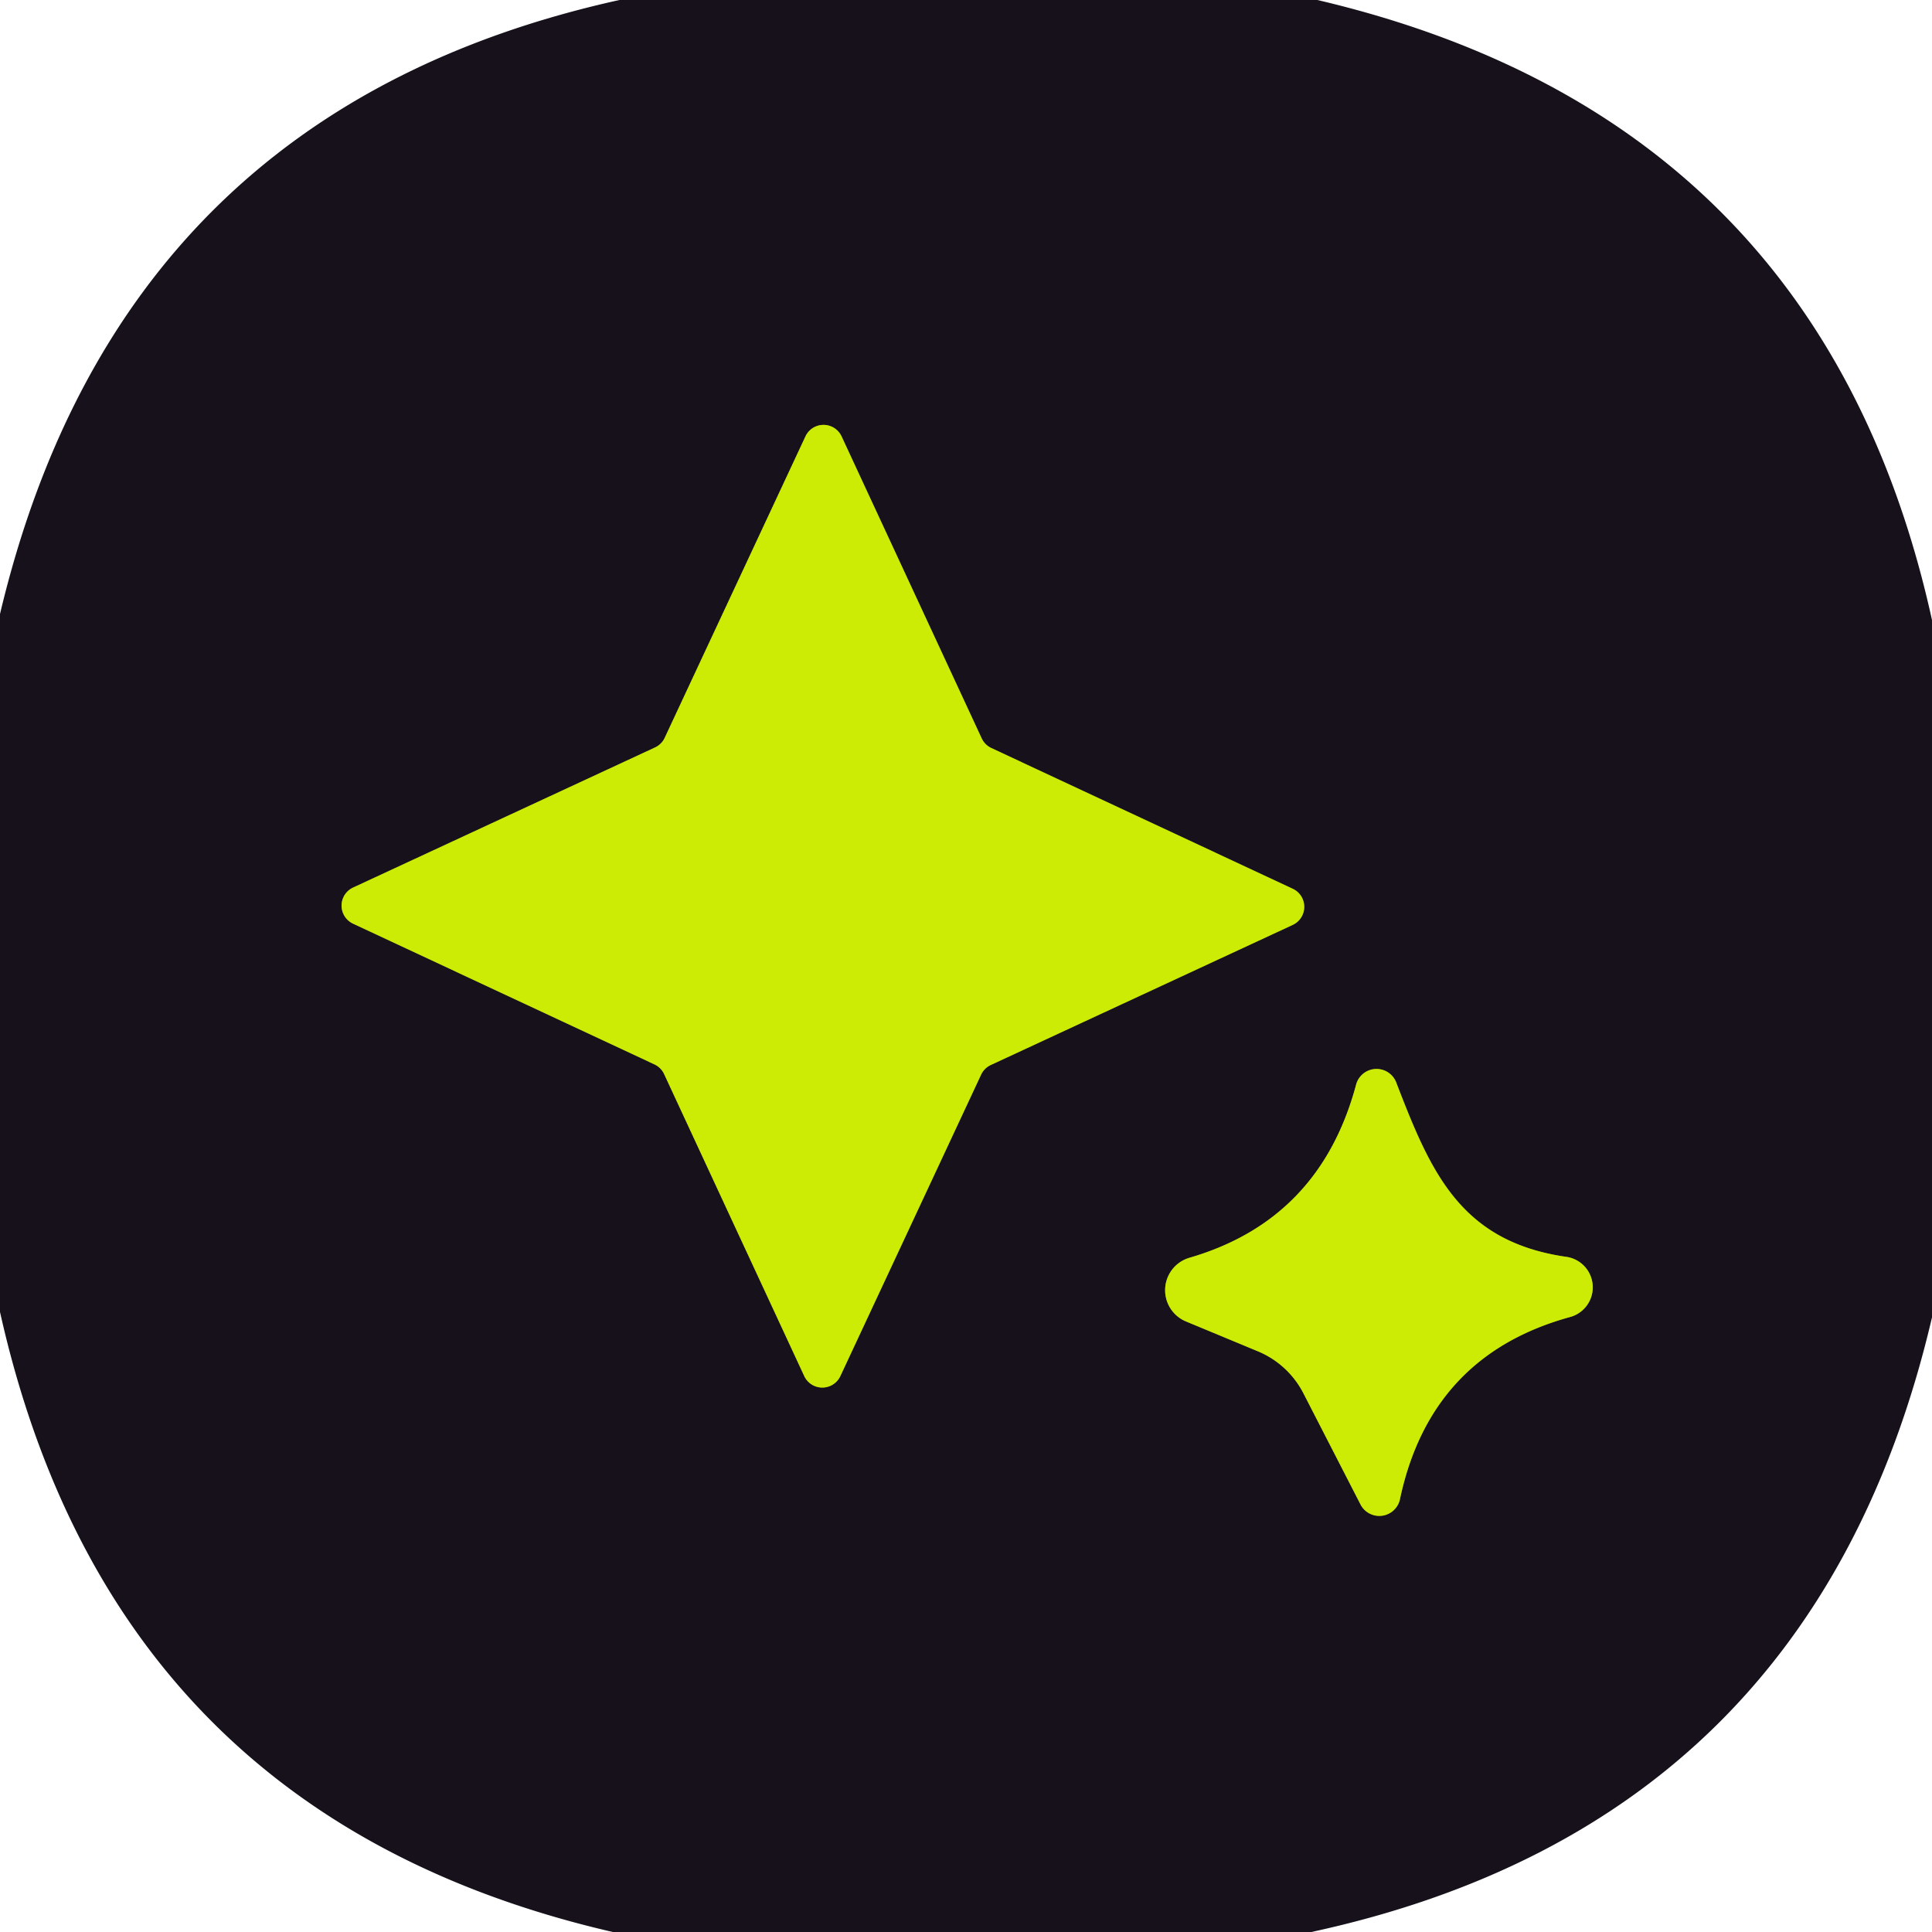
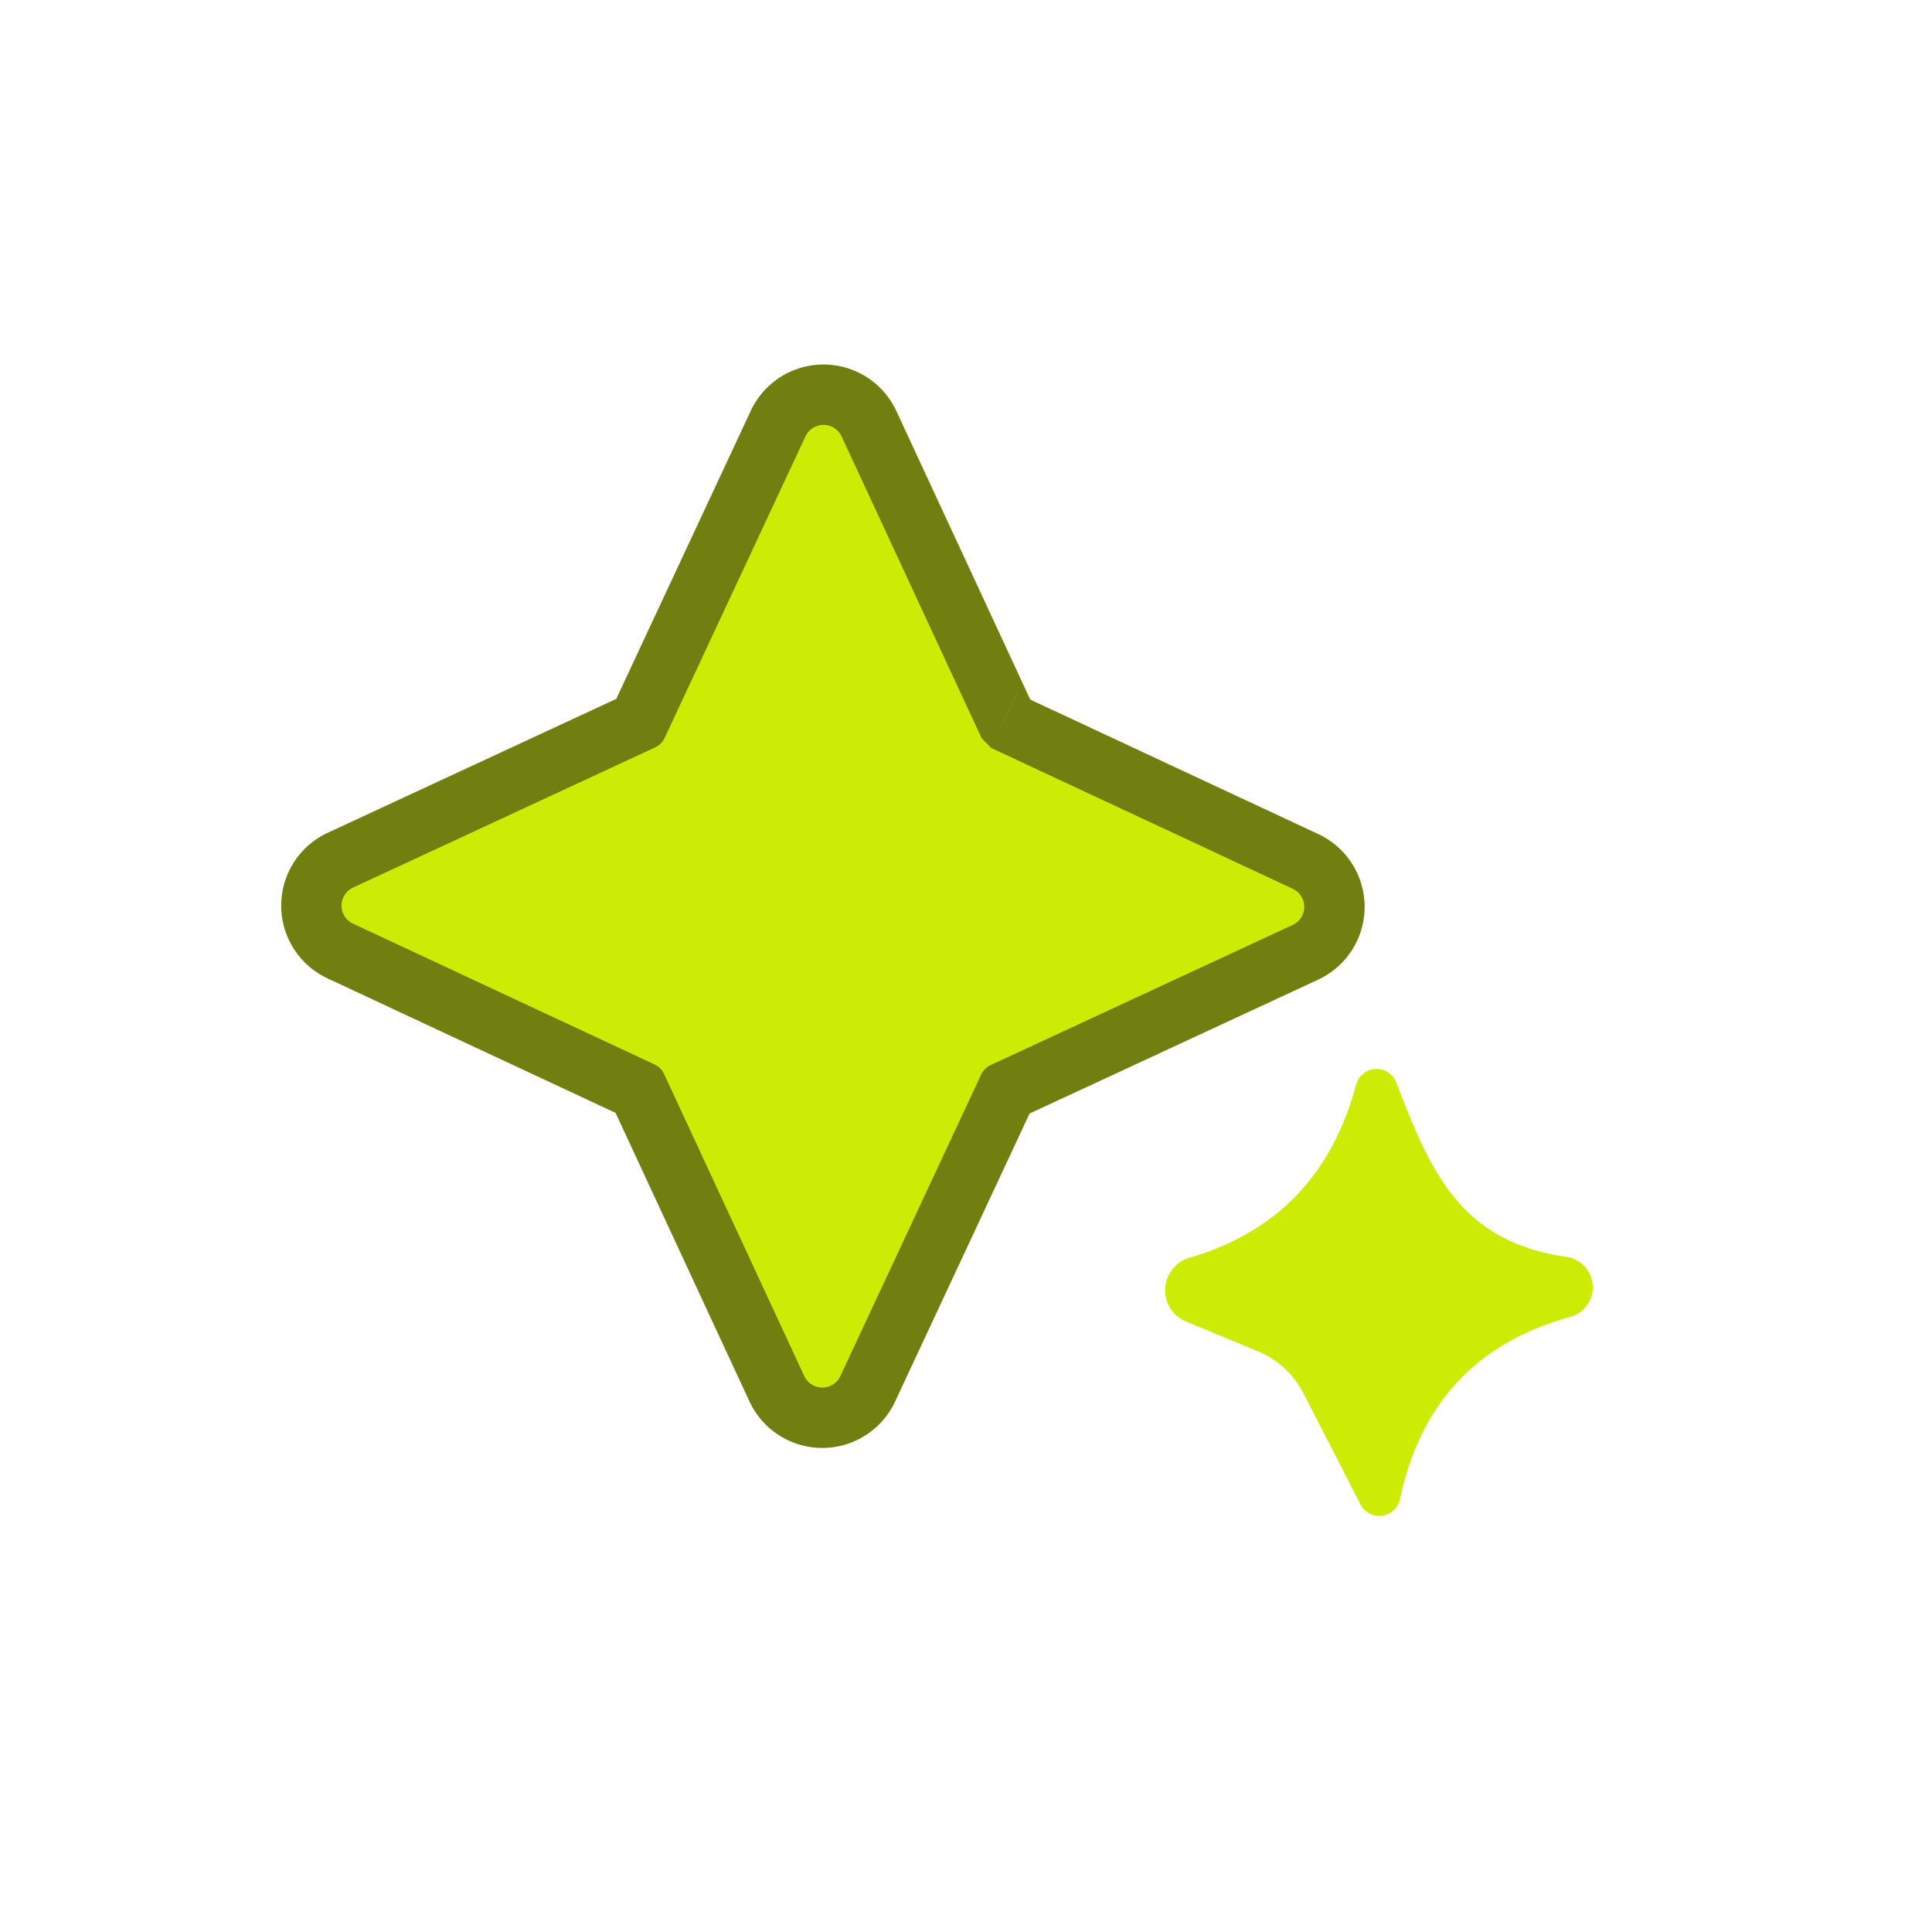
<svg xmlns="http://www.w3.org/2000/svg" version="1.1" viewBox="0.00 0.00 32.00 32.00">
  <g stroke-width="2.00" fill="none" stroke-linecap="butt">
    <path stroke="#717f11" vector-effect="non-scaling-stroke" d="   M 16.42 12.39   A 0.33 0.33 0.0 0 1 16.26 12.23   L 13.94 7.23   A 0.33 0.33 0.0 0 0 13.34 7.23   L 11.01 12.22   A 0.33 0.33 0.0 0 1 10.85 12.38   L 5.85 14.70   A 0.33 0.33 0.0 0 0 5.85 15.30   L 10.84 17.63   A 0.33 0.33 0.0 0 1 11.00 17.79   L 13.32 22.79   A 0.33 0.33 0.0 0 0 13.92 22.79   L 16.25 17.80   A 0.33 0.33 0.0 0 1 16.41 17.64   L 21.41 15.32   A 0.33 0.33 0.0 0 0 21.41 14.72   L 16.42 12.39" />
-     <path stroke="#717f11" vector-effect="non-scaling-stroke" d="   M 25.96 20.82   C 24.19 20.57 23.70 19.42 23.13 17.94   A 0.35 0.35 0.0 0 0 22.46 17.97   Q 21.86 20.20 19.71 20.83   A 0.56 0.56 0.0 0 0 19.65 21.89   L 20.83 22.38   A 1.49 1.49 0.0 0 1 21.59 23.08   L 22.53 24.91   A 0.35 0.35 0.0 0 0 23.19 24.82   Q 23.70 22.44 26.02 21.81   A 0.51 0.51 0.0 0 0 25.96 20.82" />
  </g>
-   <path fill="#16111b" d="   M 10.26 0.00   L 21.82 0.00   Q 30.17 1.96 32.00 10.27   L 32.00 21.82   Q 30.04 30.20 21.72 32.00   L 10.15 32.00   Q 1.87 30.09 0.00 21.73   L 0.00 10.17   Q 1.98 1.83 10.26 0.00   Z   M 16.42 12.39   A 0.33 0.33 0.0 0 1 16.26 12.23   L 13.94 7.23   A 0.33 0.33 0.0 0 0 13.34 7.23   L 11.01 12.22   A 0.33 0.33 0.0 0 1 10.85 12.38   L 5.85 14.70   A 0.33 0.33 0.0 0 0 5.85 15.30   L 10.84 17.63   A 0.33 0.33 0.0 0 1 11.00 17.79   L 13.32 22.79   A 0.33 0.33 0.0 0 0 13.92 22.79   L 16.25 17.80   A 0.33 0.33 0.0 0 1 16.41 17.64   L 21.41 15.32   A 0.33 0.33 0.0 0 0 21.41 14.72   L 16.42 12.39   Z   M 25.96 20.82   C 24.19 20.57 23.70 19.42 23.13 17.94   A 0.35 0.35 0.0 0 0 22.46 17.97   Q 21.86 20.20 19.71 20.83   A 0.56 0.56 0.0 0 0 19.65 21.89   L 20.83 22.38   A 1.49 1.49 0.0 0 1 21.59 23.08   L 22.53 24.91   A 0.35 0.35 0.0 0 0 23.19 24.82   Q 23.70 22.44 26.02 21.81   A 0.51 0.51 0.0 0 0 25.96 20.82   Z" />
-   <path fill="#ccec06" d="   M 16.42 12.39   L 21.41 14.72   A 0.33 0.33 0.0 0 1 21.41 15.32   L 16.41 17.64   A 0.33 0.33 0.0 0 0 16.25 17.80   L 13.92 22.79   A 0.33 0.33 0.0 0 1 13.32 22.79   L 11.00 17.79   A 0.33 0.33 0.0 0 0 10.84 17.63   L 5.85 15.30   A 0.33 0.33 0.0 0 1 5.85 14.70   L 10.85 12.38   A 0.33 0.33 0.0 0 0 11.01 12.22   L 13.34 7.23   A 0.33 0.33 0.0 0 1 13.94 7.23   L 16.26 12.23   A 0.33 0.33 0.0 0 0 16.42 12.39   Z" />
+   <path fill="#ccec06" d="   M 16.42 12.39   L 21.41 14.72   A 0.33 0.33 0.0 0 1 21.41 15.32   L 16.41 17.64   A 0.33 0.33 0.0 0 0 16.25 17.80   L 13.92 22.79   A 0.33 0.33 0.0 0 1 13.32 22.79   L 11.00 17.79   A 0.33 0.33 0.0 0 0 10.84 17.63   L 5.85 15.30   A 0.33 0.33 0.0 0 1 5.85 14.70   L 10.85 12.38   A 0.33 0.33 0.0 0 0 11.01 12.22   L 13.34 7.23   A 0.33 0.33 0.0 0 1 13.94 7.23   L 16.26 12.23   Z" />
  <path fill="#ccec06" d="   M 23.13 17.94   C 23.70 19.42 24.19 20.57 25.96 20.82   A 0.51 0.51 0.0 0 1 26.02 21.81   Q 23.70 22.44 23.19 24.82   A 0.35 0.35 0.0 0 1 22.53 24.91   L 21.59 23.08   A 1.49 1.49 0.0 0 0 20.83 22.38   L 19.65 21.89   A 0.56 0.56 0.0 0 1 19.71 20.83   Q 21.86 20.20 22.46 17.97   A 0.35 0.35 0.0 0 1 23.13 17.94   Z" />
</svg>